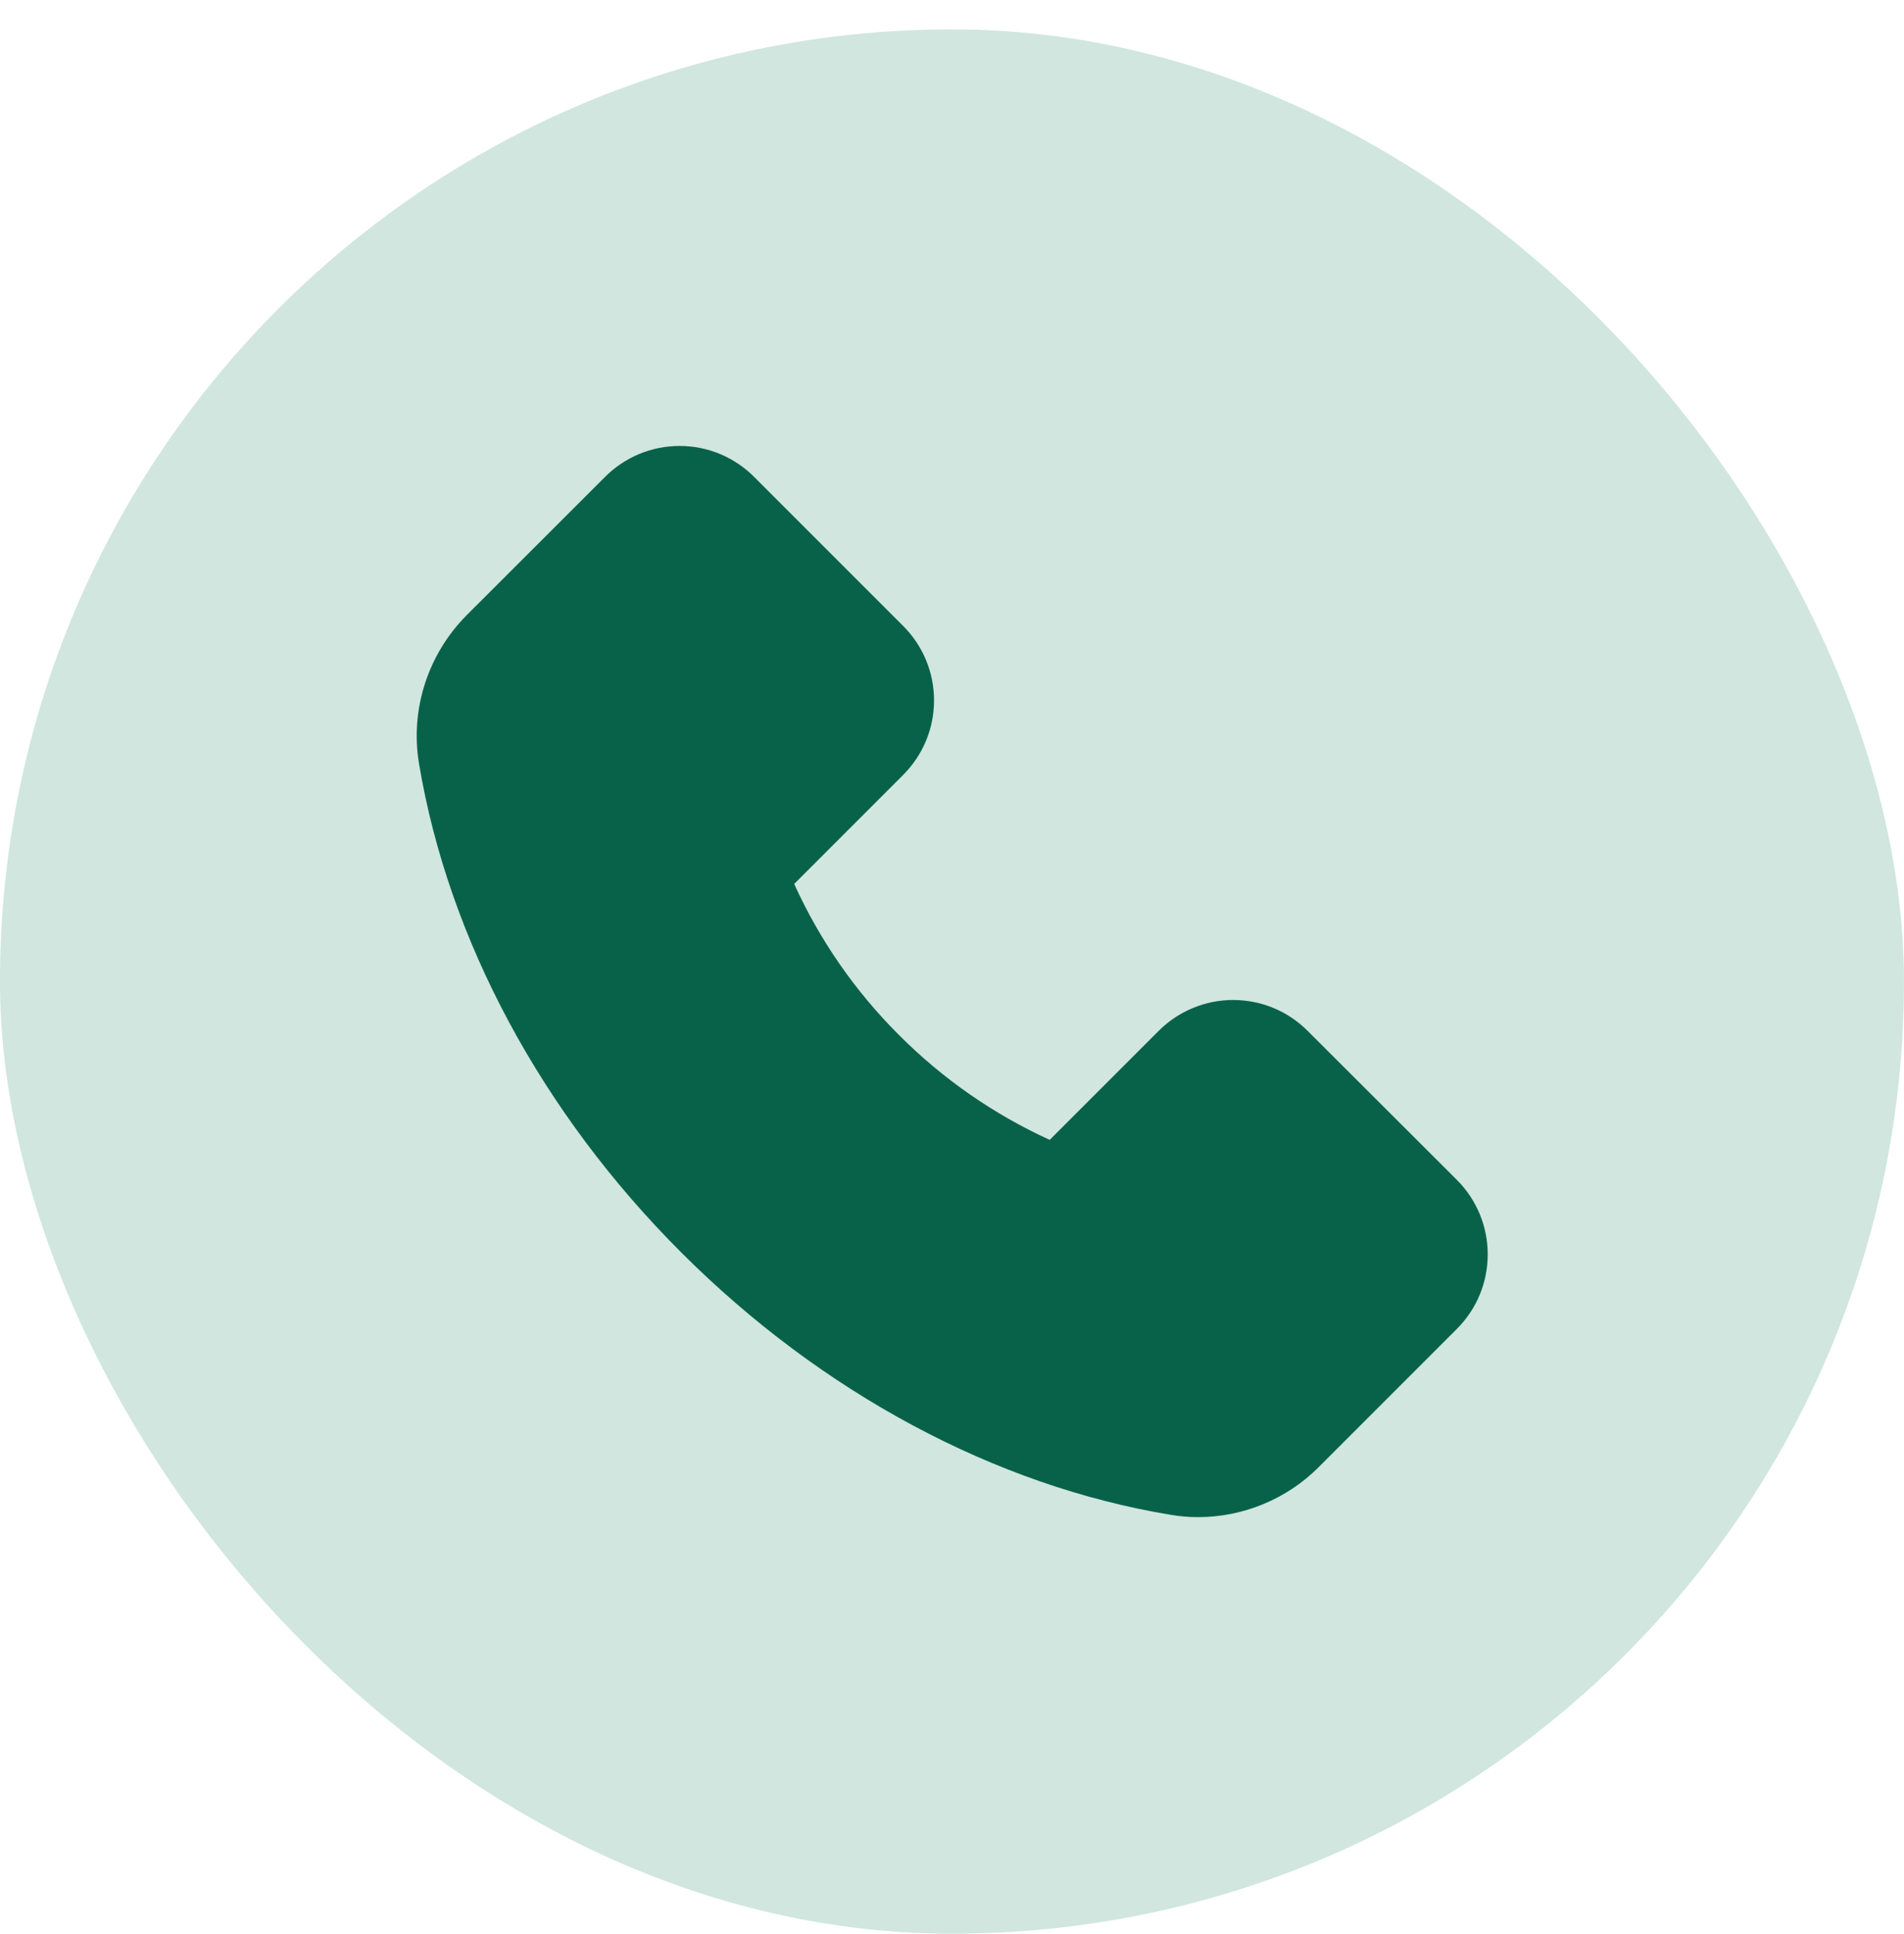
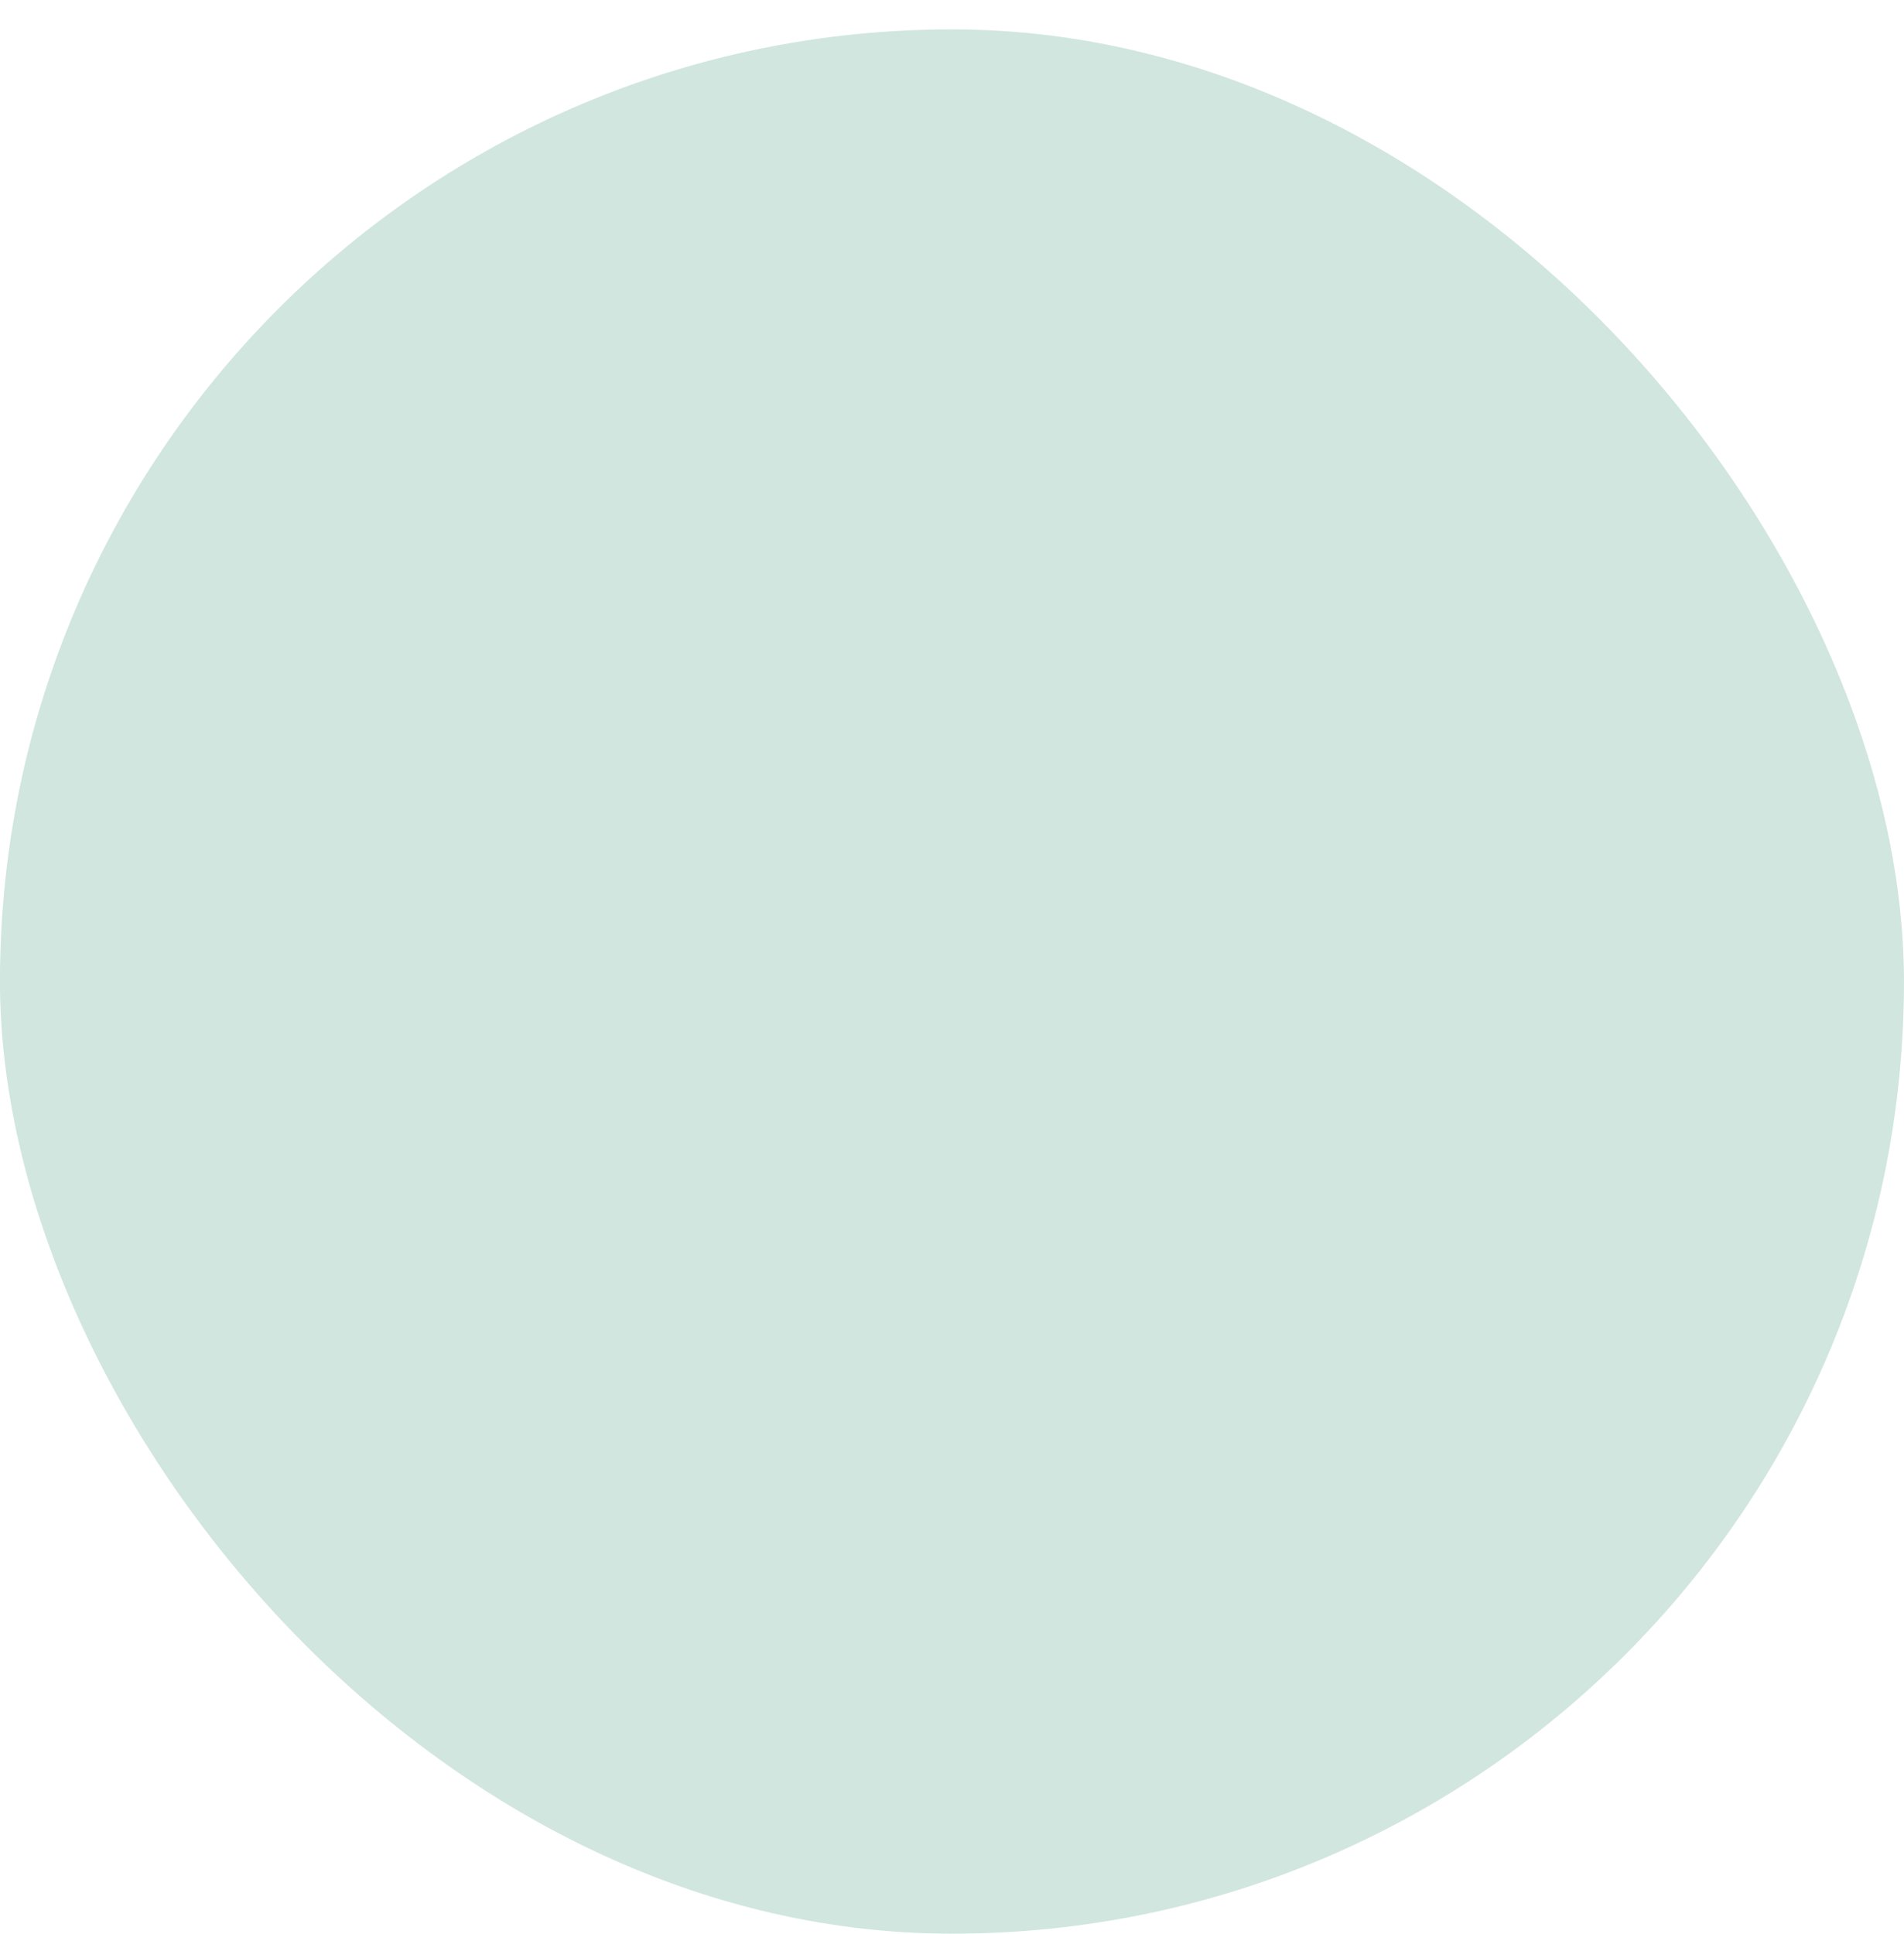
<svg xmlns="http://www.w3.org/2000/svg" width="64" height="65" viewBox="0 0 64 65" fill="none">
  <rect x="-0.001" y="0.988" width="64" height="64" rx="32" fill="#D0E6DE" />
-   <path d="M15.685 20.677L20.338 16.028C20.666 15.698 21.057 15.437 21.486 15.258C21.916 15.08 22.376 14.988 22.842 14.988C23.79 14.988 24.681 15.36 25.349 16.028L30.356 21.035C30.686 21.363 30.947 21.753 31.126 22.183C31.304 22.612 31.396 23.073 31.396 23.538C31.396 24.486 31.024 25.377 30.356 26.046L26.695 29.707C27.552 31.596 28.743 33.314 30.212 34.779C31.677 36.251 33.395 37.447 35.284 38.309L38.945 34.648C39.273 34.319 39.664 34.057 40.093 33.879C40.523 33.7 40.983 33.608 41.449 33.608C42.397 33.608 43.288 33.98 43.956 34.648L48.967 39.651C49.297 39.979 49.559 40.37 49.738 40.801C49.916 41.231 50.008 41.692 50.007 42.158C50.007 43.106 49.636 43.998 48.967 44.666L44.323 49.31C43.257 50.38 41.785 50.988 40.273 50.988C39.954 50.988 39.649 50.962 39.347 50.909C33.458 49.939 27.617 46.807 22.903 42.097C18.193 37.392 15.065 31.555 14.082 25.648C13.785 23.844 14.383 21.987 15.685 20.677Z" fill="#086249" />
</svg>